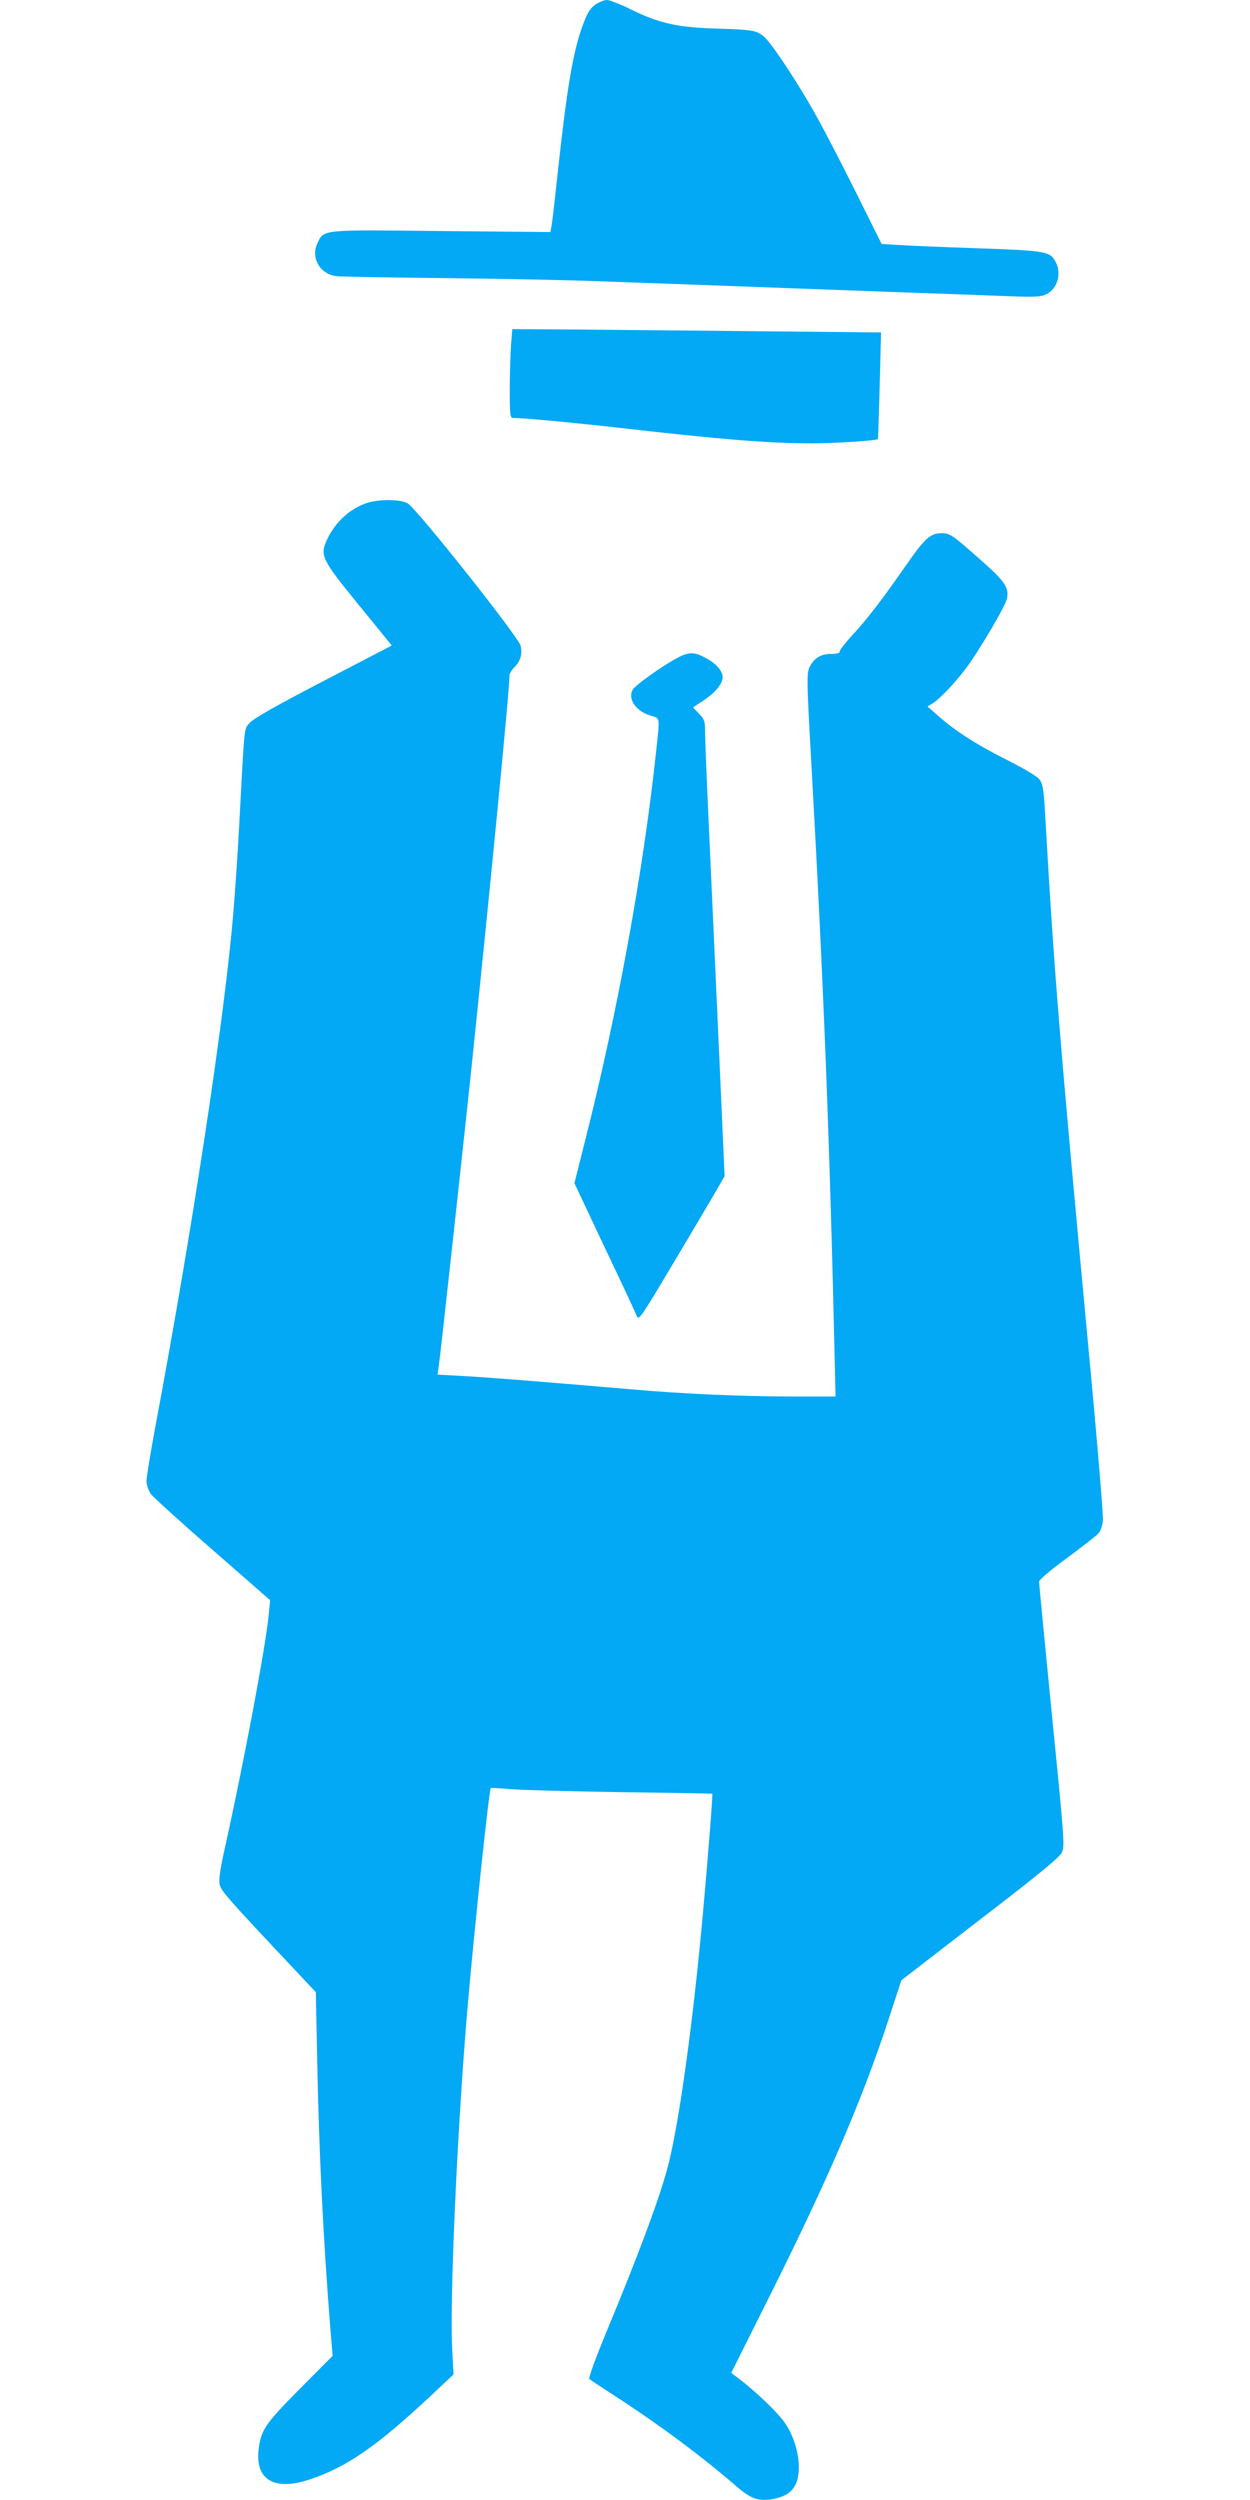
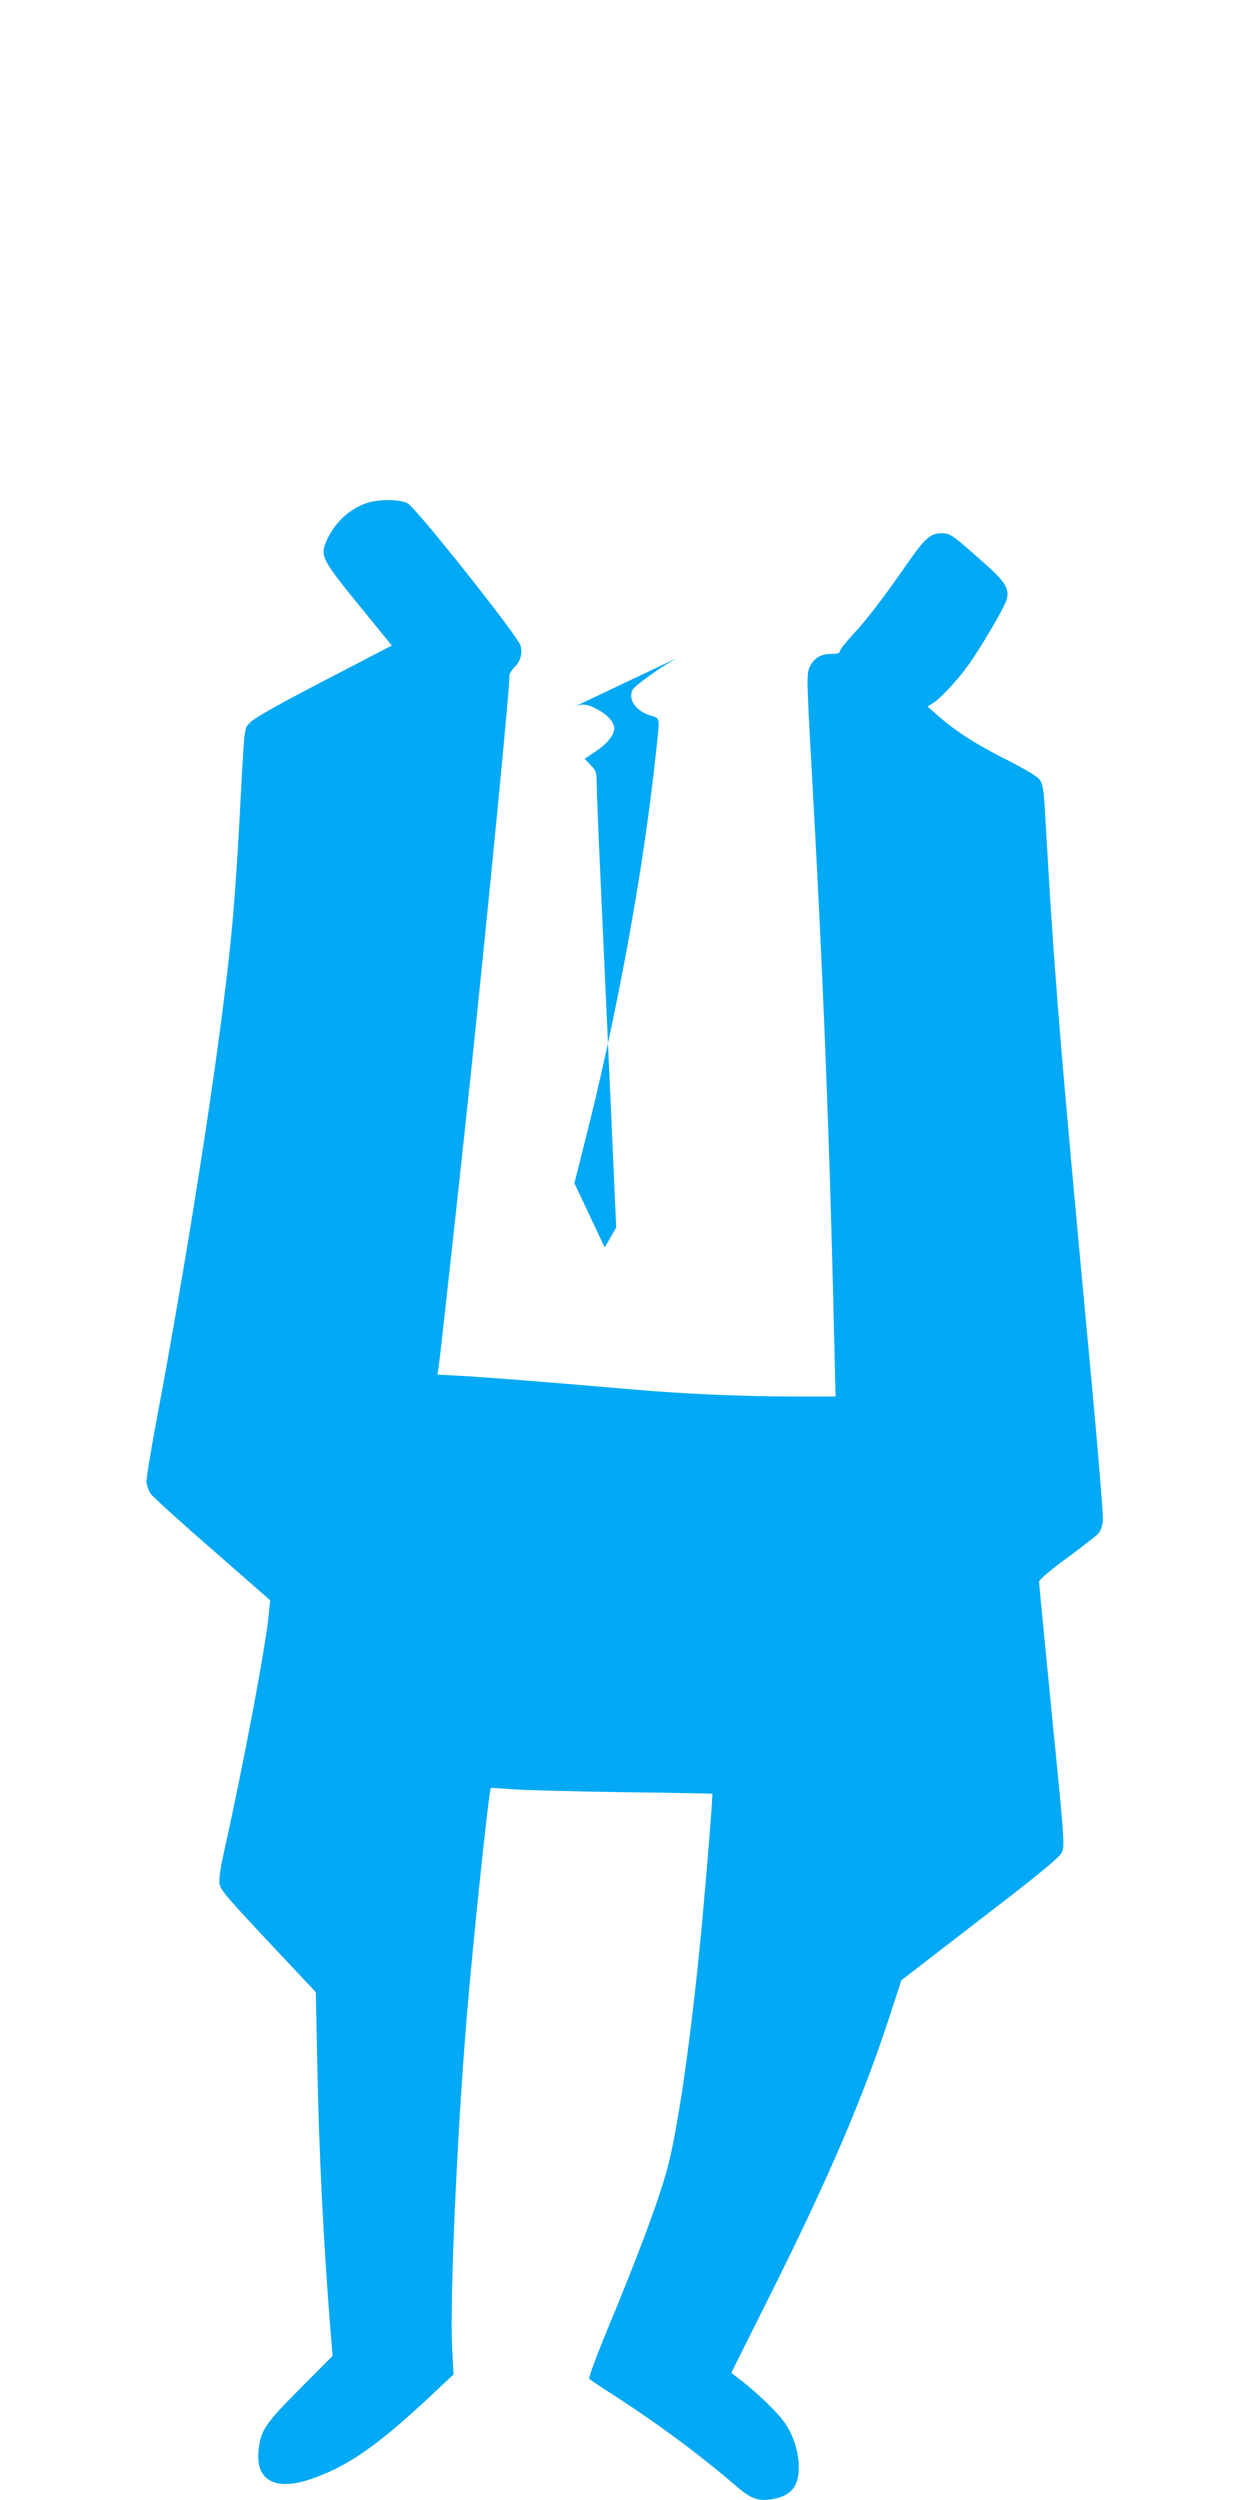
<svg xmlns="http://www.w3.org/2000/svg" version="1.0" width="640pt" height="1280pt" viewBox="0 0 640 1280" preserveAspectRatio="xMidYMid meet">
  <g transform="translate(0,1280) scale(0.1,-0.1)" fill="#03a9f4" stroke="none">
-     <path d="M3049 12777 c-25 -17 -40 -40 -60 -92 -55 -143 -86 -326 -139 -820 -11 -104 -23 -204 -26 -222 l-6 -31 -556 5 c-623 7 -603 9 -637 -63 -35 -74 13 -158 98 -168 23 -3 274 -7 557 -10 283 -3 637 -10 785 -16 260 -9 636 -23 1505 -55 223 -8 484 -17 581 -21 151 -6 180 -4 207 10 57 29 78 105 47 165 -28 54 -51 58 -405 70 -179 6 -361 14 -405 17 l-81 5 -138 277 c-76 152 -168 329 -204 392 -94 167 -223 361 -260 392 -40 33 -56 36 -252 42 -191 6 -286 27 -426 96 -56 28 -113 50 -126 50 -14 0 -40 -10 -59 -23z" />
-     <path d="M2616 11026 c-3 -49 -6 -151 -6 -228 0 -126 2 -138 18 -138 53 0 319 -25 547 -51 513 -59 765 -79 980 -79 120 0 334 14 340 22 1 2 5 125 9 274 l7 272 -633 6 c-348 4 -773 7 -944 9 l-311 2 -7 -89z" />
    <path d="M1883 10226 c-90 -28 -167 -99 -209 -190 -37 -81 -28 -99 165 -336 l167 -205 -350 -182 c-242 -126 -359 -192 -377 -214 -30 -34 -26 9 -54 -519 -8 -151 -22 -358 -31 -460 -44 -528 -208 -1609 -400 -2632 -24 -130 -44 -252 -44 -271 0 -19 10 -48 22 -66 13 -17 155 -146 317 -287 l294 -257 -7 -73 c-15 -160 -126 -751 -226 -1202 -22 -96 -30 -154 -26 -178 7 -35 36 -68 387 -441 l106 -113 7 -347 c9 -477 32 -929 67 -1371 l12 -144 -166 -167 c-175 -176 -200 -211 -212 -306 -22 -160 78 -221 260 -160 190 63 343 169 619 427 l118 111 -7 136 c-12 250 24 1081 75 1697 31 376 114 1164 123 1170 1 1 52 -3 112 -7 61 -5 315 -11 565 -15 250 -3 456 -7 457 -8 3 -3 -20 -301 -47 -601 -50 -555 -119 -1058 -176 -1290 -39 -157 -144 -443 -321 -869 -52 -126 -91 -232 -86 -236 4 -4 67 -46 140 -93 226 -147 435 -303 610 -454 77 -67 114 -80 185 -69 97 16 138 64 138 164 0 78 -30 171 -76 233 -38 52 -133 143 -215 208 l-55 42 196 392 c304 608 477 1013 612 1425 l63 193 403 311 c296 227 408 319 419 344 15 31 12 72 -51 701 -36 367 -66 675 -66 685 0 9 59 60 143 121 78 58 151 114 161 126 11 12 21 41 23 68 2 27 -30 413 -72 858 -149 1594 -178 1945 -224 2758 -7 124 -12 153 -28 175 -12 17 -78 56 -169 102 -155 78 -260 145 -352 226 l-53 47 28 17 c34 21 115 106 170 180 68 91 202 319 209 356 10 56 -11 88 -135 197 -143 127 -157 137 -199 137 -58 0 -85 -24 -178 -157 -125 -180 -207 -287 -281 -366 -34 -37 -63 -74 -63 -81 0 -10 -13 -14 -44 -14 -54 0 -89 -22 -111 -68 -15 -32 -15 -64 9 -492 62 -1109 94 -1917 120 -3069 l4 -173 -222 0 c-251 0 -557 13 -816 36 -502 43 -758 63 -873 69 l-127 7 5 32 c7 40 113 1011 165 1501 97 930 203 2016 198 2043 -1 10 10 29 24 44 32 31 43 66 34 111 -8 42 -533 704 -579 730 -38 21 -141 22 -204 3z" />
-     <path d="M3469 9432 c-78 -41 -217 -140 -230 -164 -26 -48 18 -110 92 -132 50 -15 48 -1 28 -186 -64 -604 -200 -1349 -365 -1997 l-53 -211 155 -329 c86 -180 160 -339 165 -353 9 -22 24 0 170 245 89 149 188 316 220 371 l59 102 -30 673 c-17 371 -39 868 -50 1104 -11 237 -20 459 -20 495 0 58 -3 67 -31 96 l-31 32 57 38 c58 38 95 84 95 117 0 29 -30 66 -74 91 -68 39 -95 41 -157 8z" />
+     <path d="M3469 9432 c-78 -41 -217 -140 -230 -164 -26 -48 18 -110 92 -132 50 -15 48 -1 28 -186 -64 -604 -200 -1349 -365 -1997 l-53 -211 155 -329 l59 102 -30 673 c-17 371 -39 868 -50 1104 -11 237 -20 459 -20 495 0 58 -3 67 -31 96 l-31 32 57 38 c58 38 95 84 95 117 0 29 -30 66 -74 91 -68 39 -95 41 -157 8z" />
  </g>
</svg>